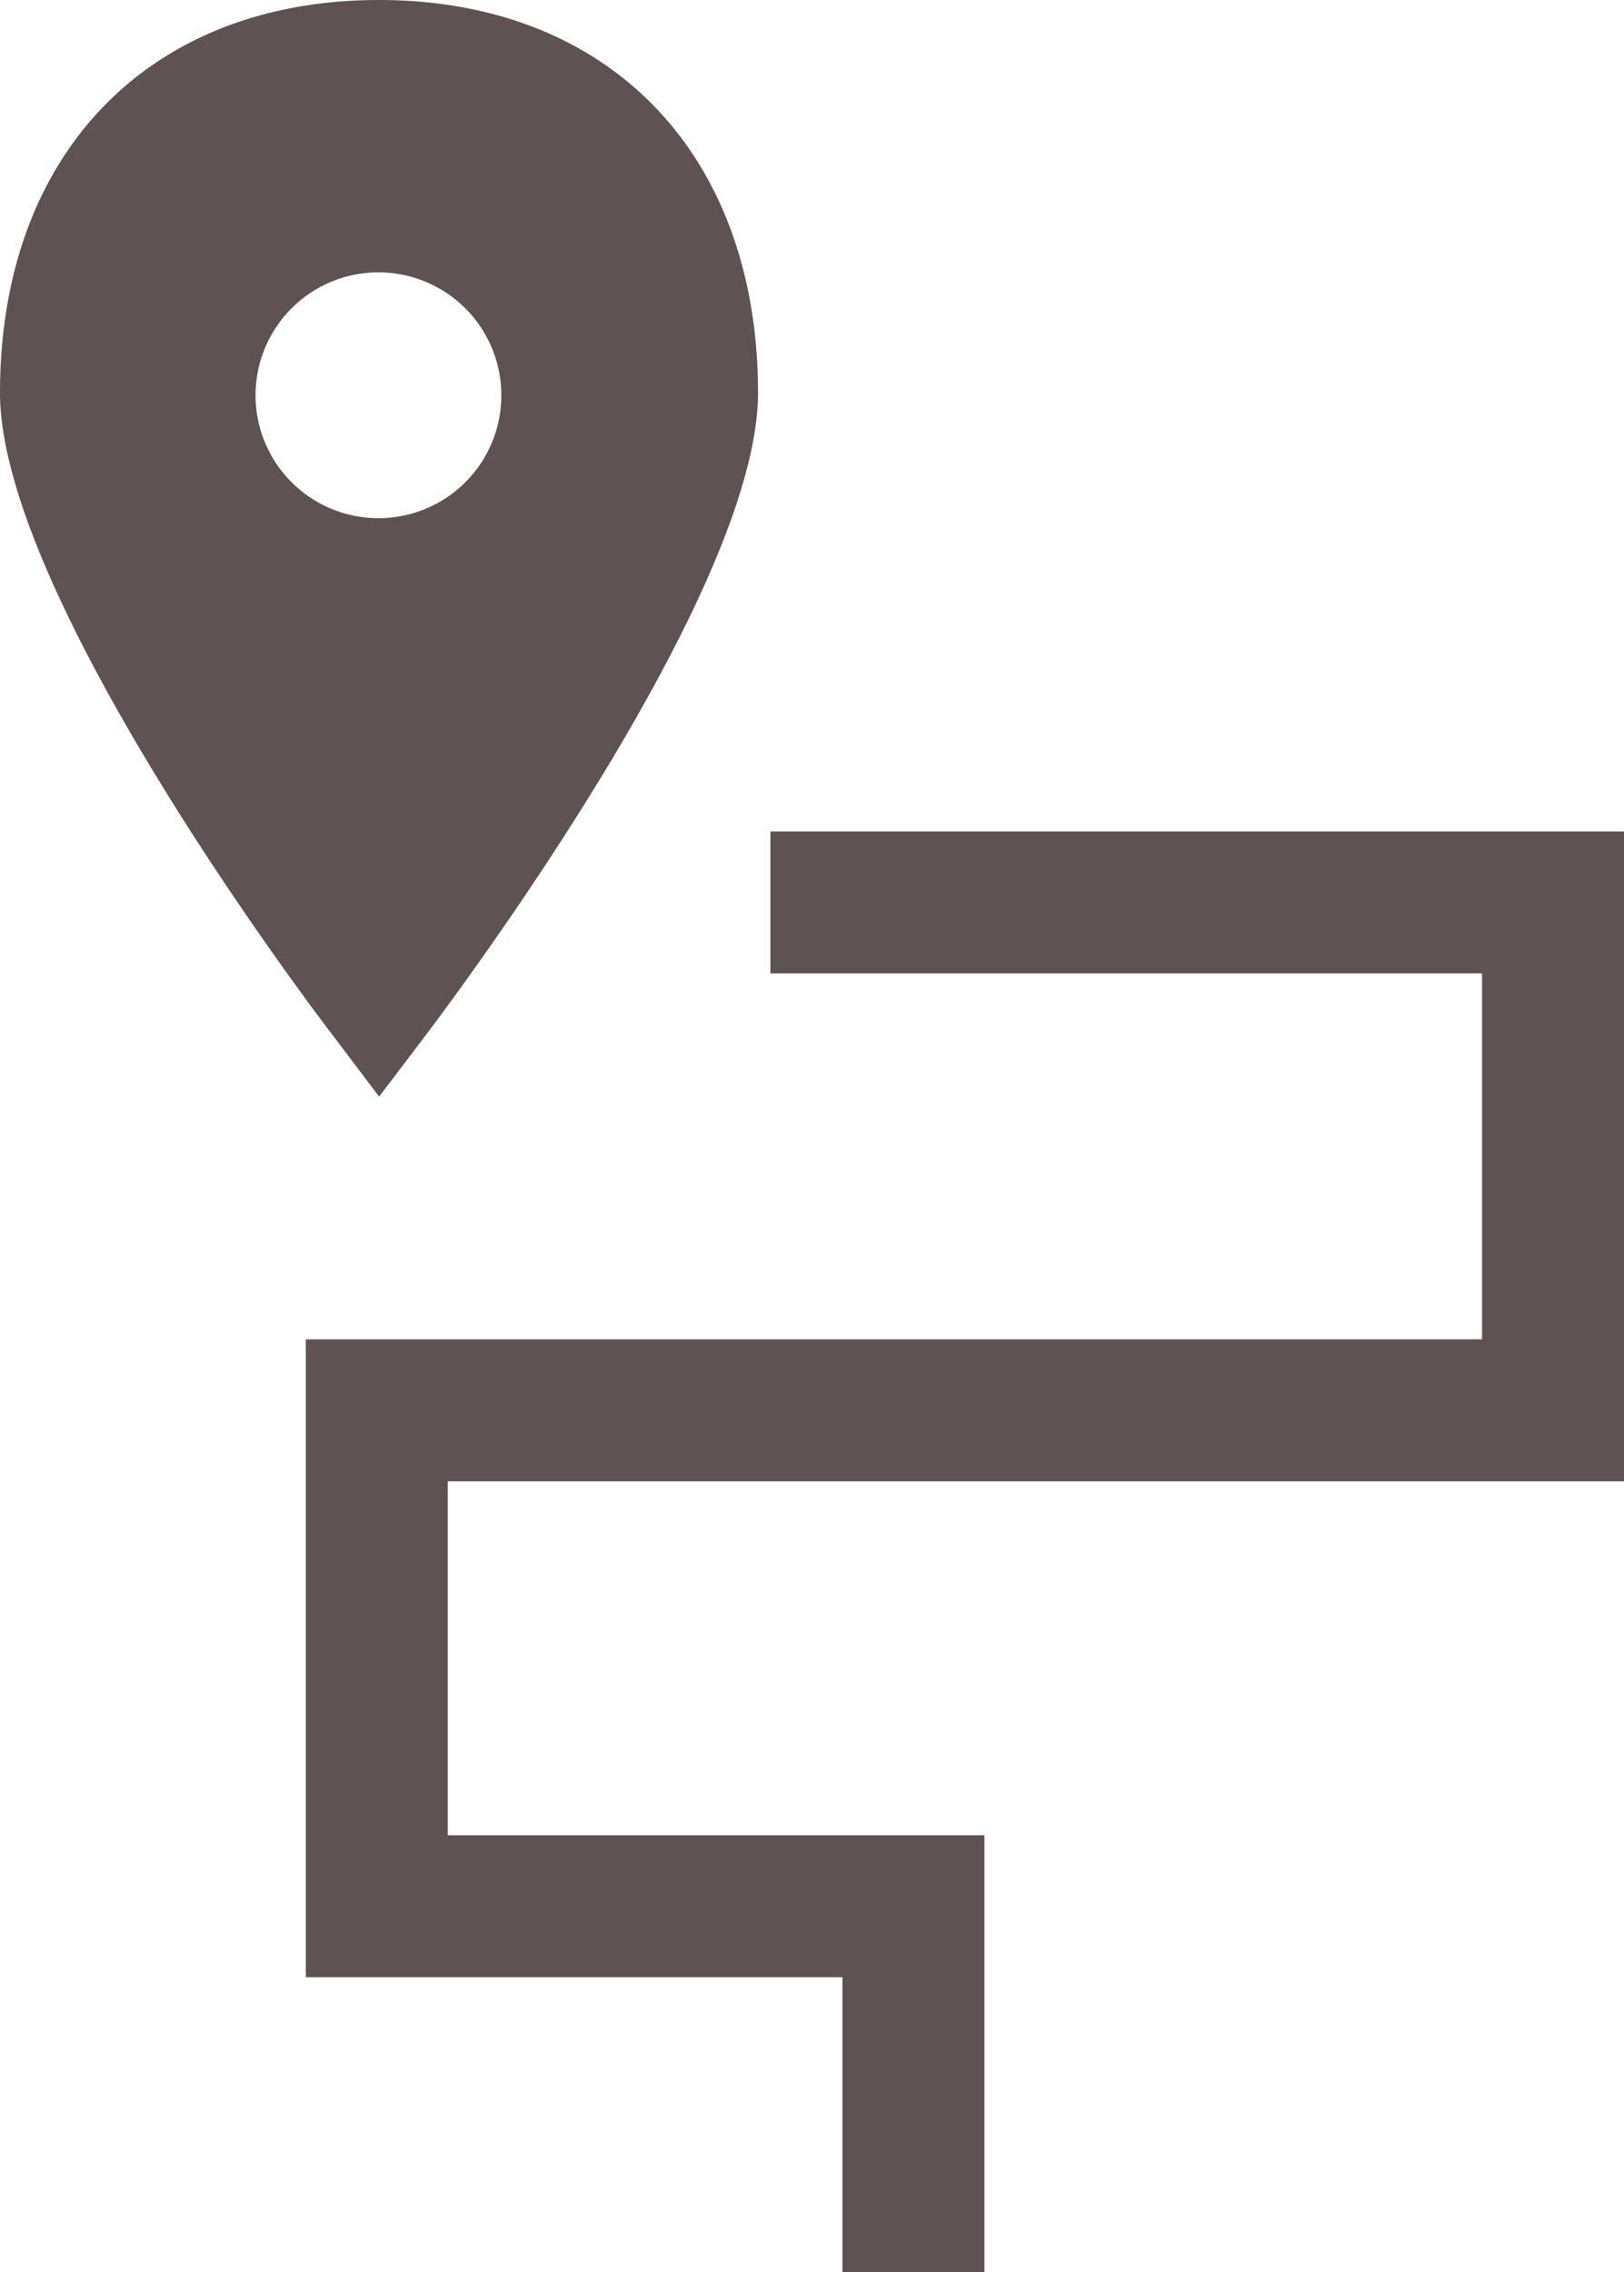
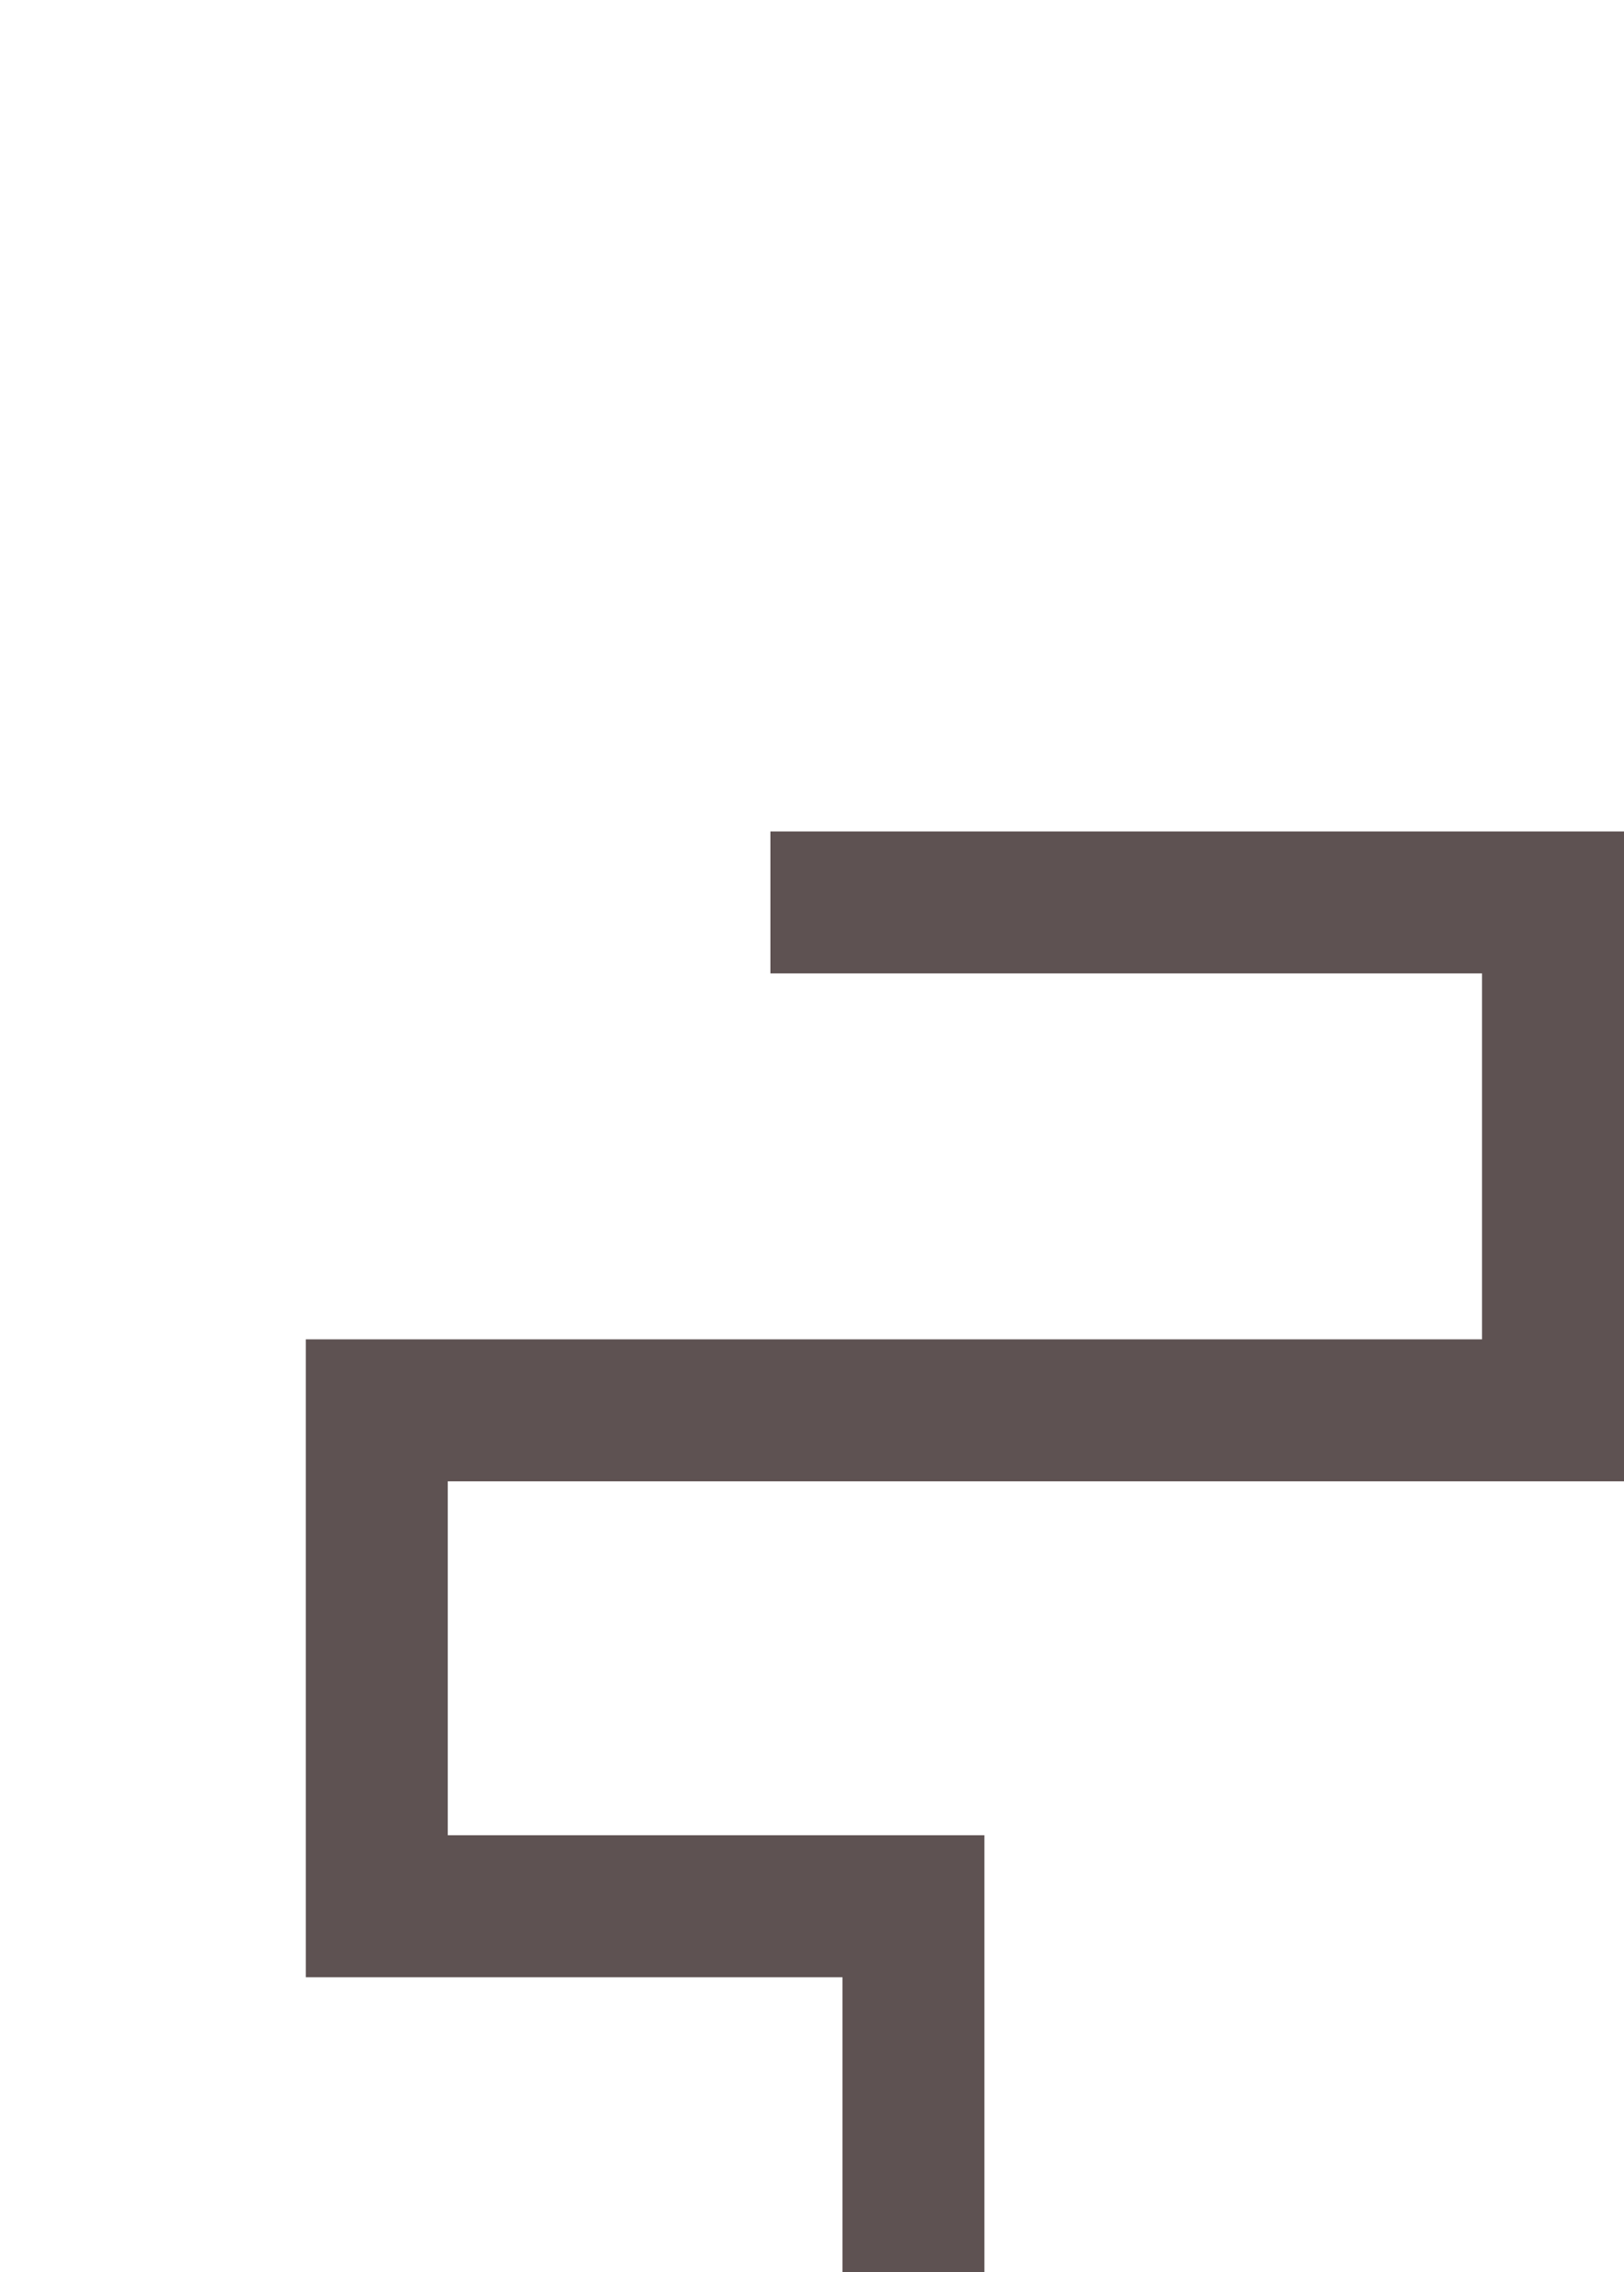
<svg xmlns="http://www.w3.org/2000/svg" viewBox="0 0 366.05 512.03">
  <defs>
    <style>.cls-1{fill:#5e5252;}</style>
  </defs>
  <g id="Layer_2" data-name="Layer 2">
    <g id="Layer_1-2" data-name="Layer 1">
      <polygon class="cls-1" points="221.89 512.03 189.89 512.03 189.89 445.6 68.93 445.6 68.93 301.84 334.05 301.84 334.05 219.38 173.65 219.38 173.65 187.38 366.05 187.38 366.05 333.84 100.93 333.84 100.93 413.6 221.89 413.6 221.89 512.03" />
-       <path class="cls-1" d="M85.42,0C33.52,0,0,34.74,0,88.5c0,44.8,67.28,134.75,75,144.81l10.45,13.83,10.51-13.83c7.62-10.13,74.9-100.08,74.9-144.81C170.83,34.74,137.33,0,85.42,0Zm-.06,116.78A27.7,27.7,0,1,1,113,89.09,27.67,27.67,0,0,1,85.36,116.78Z" />
    </g>
  </g>
</svg>